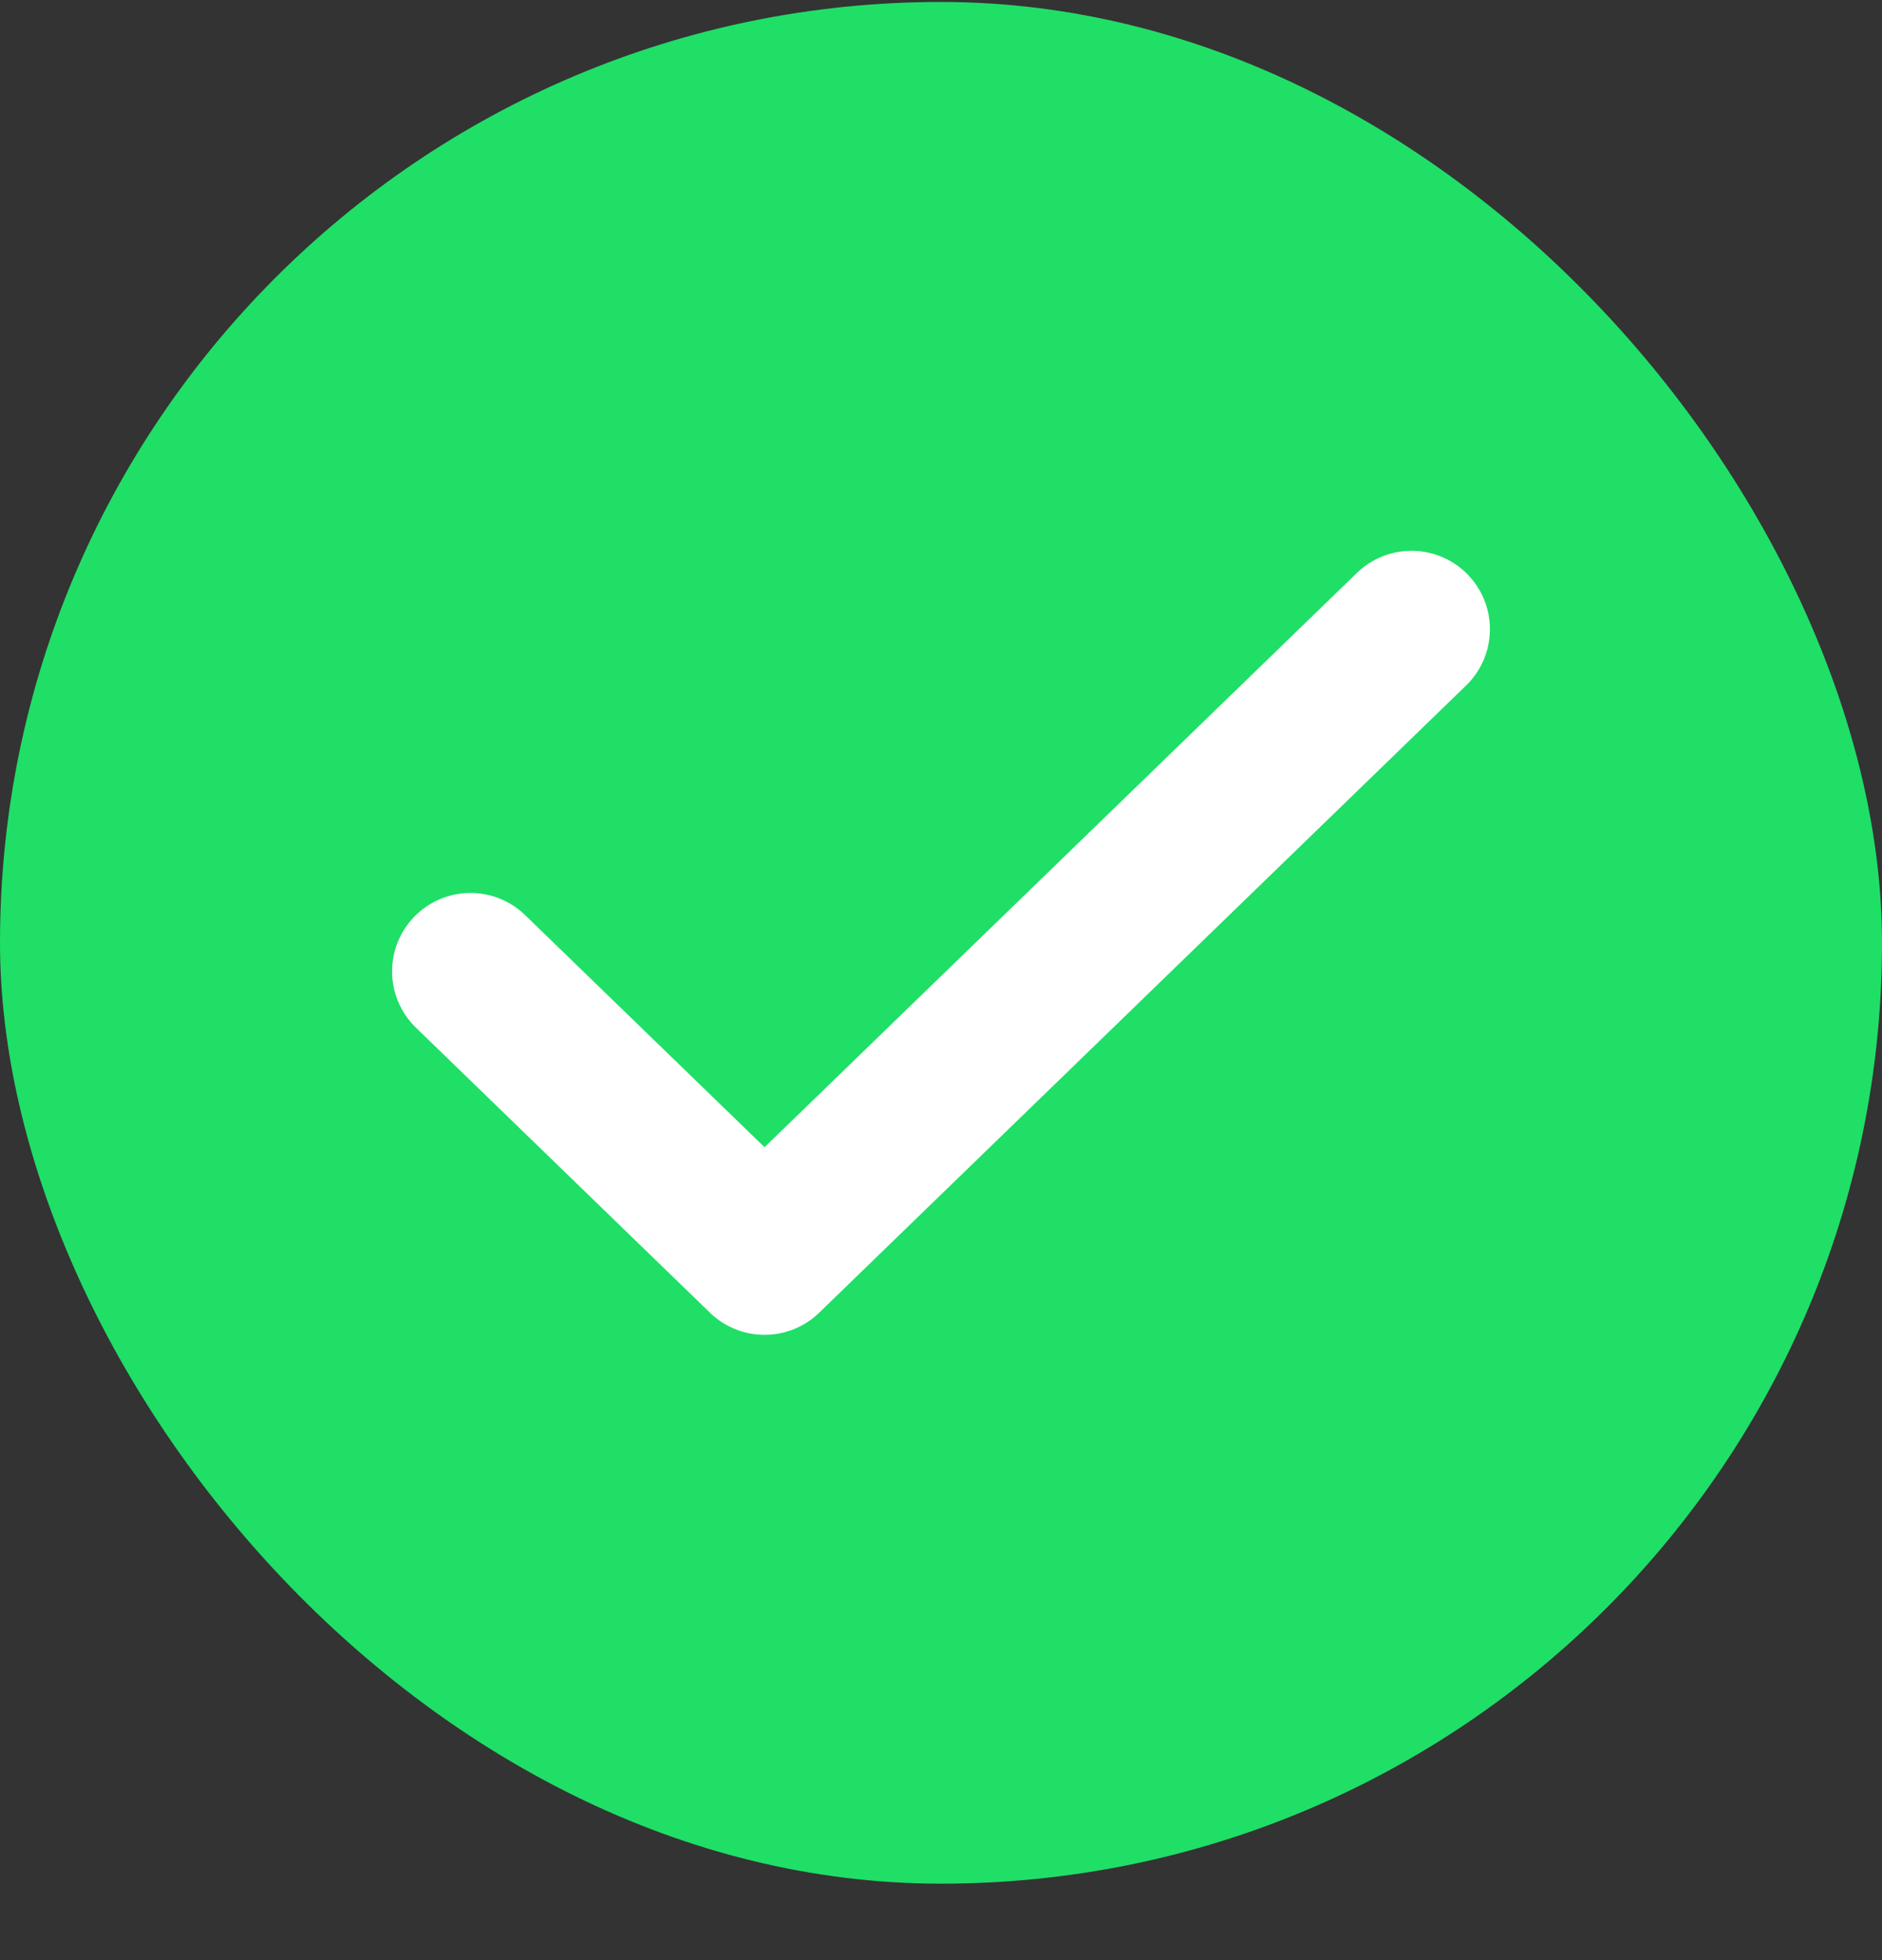
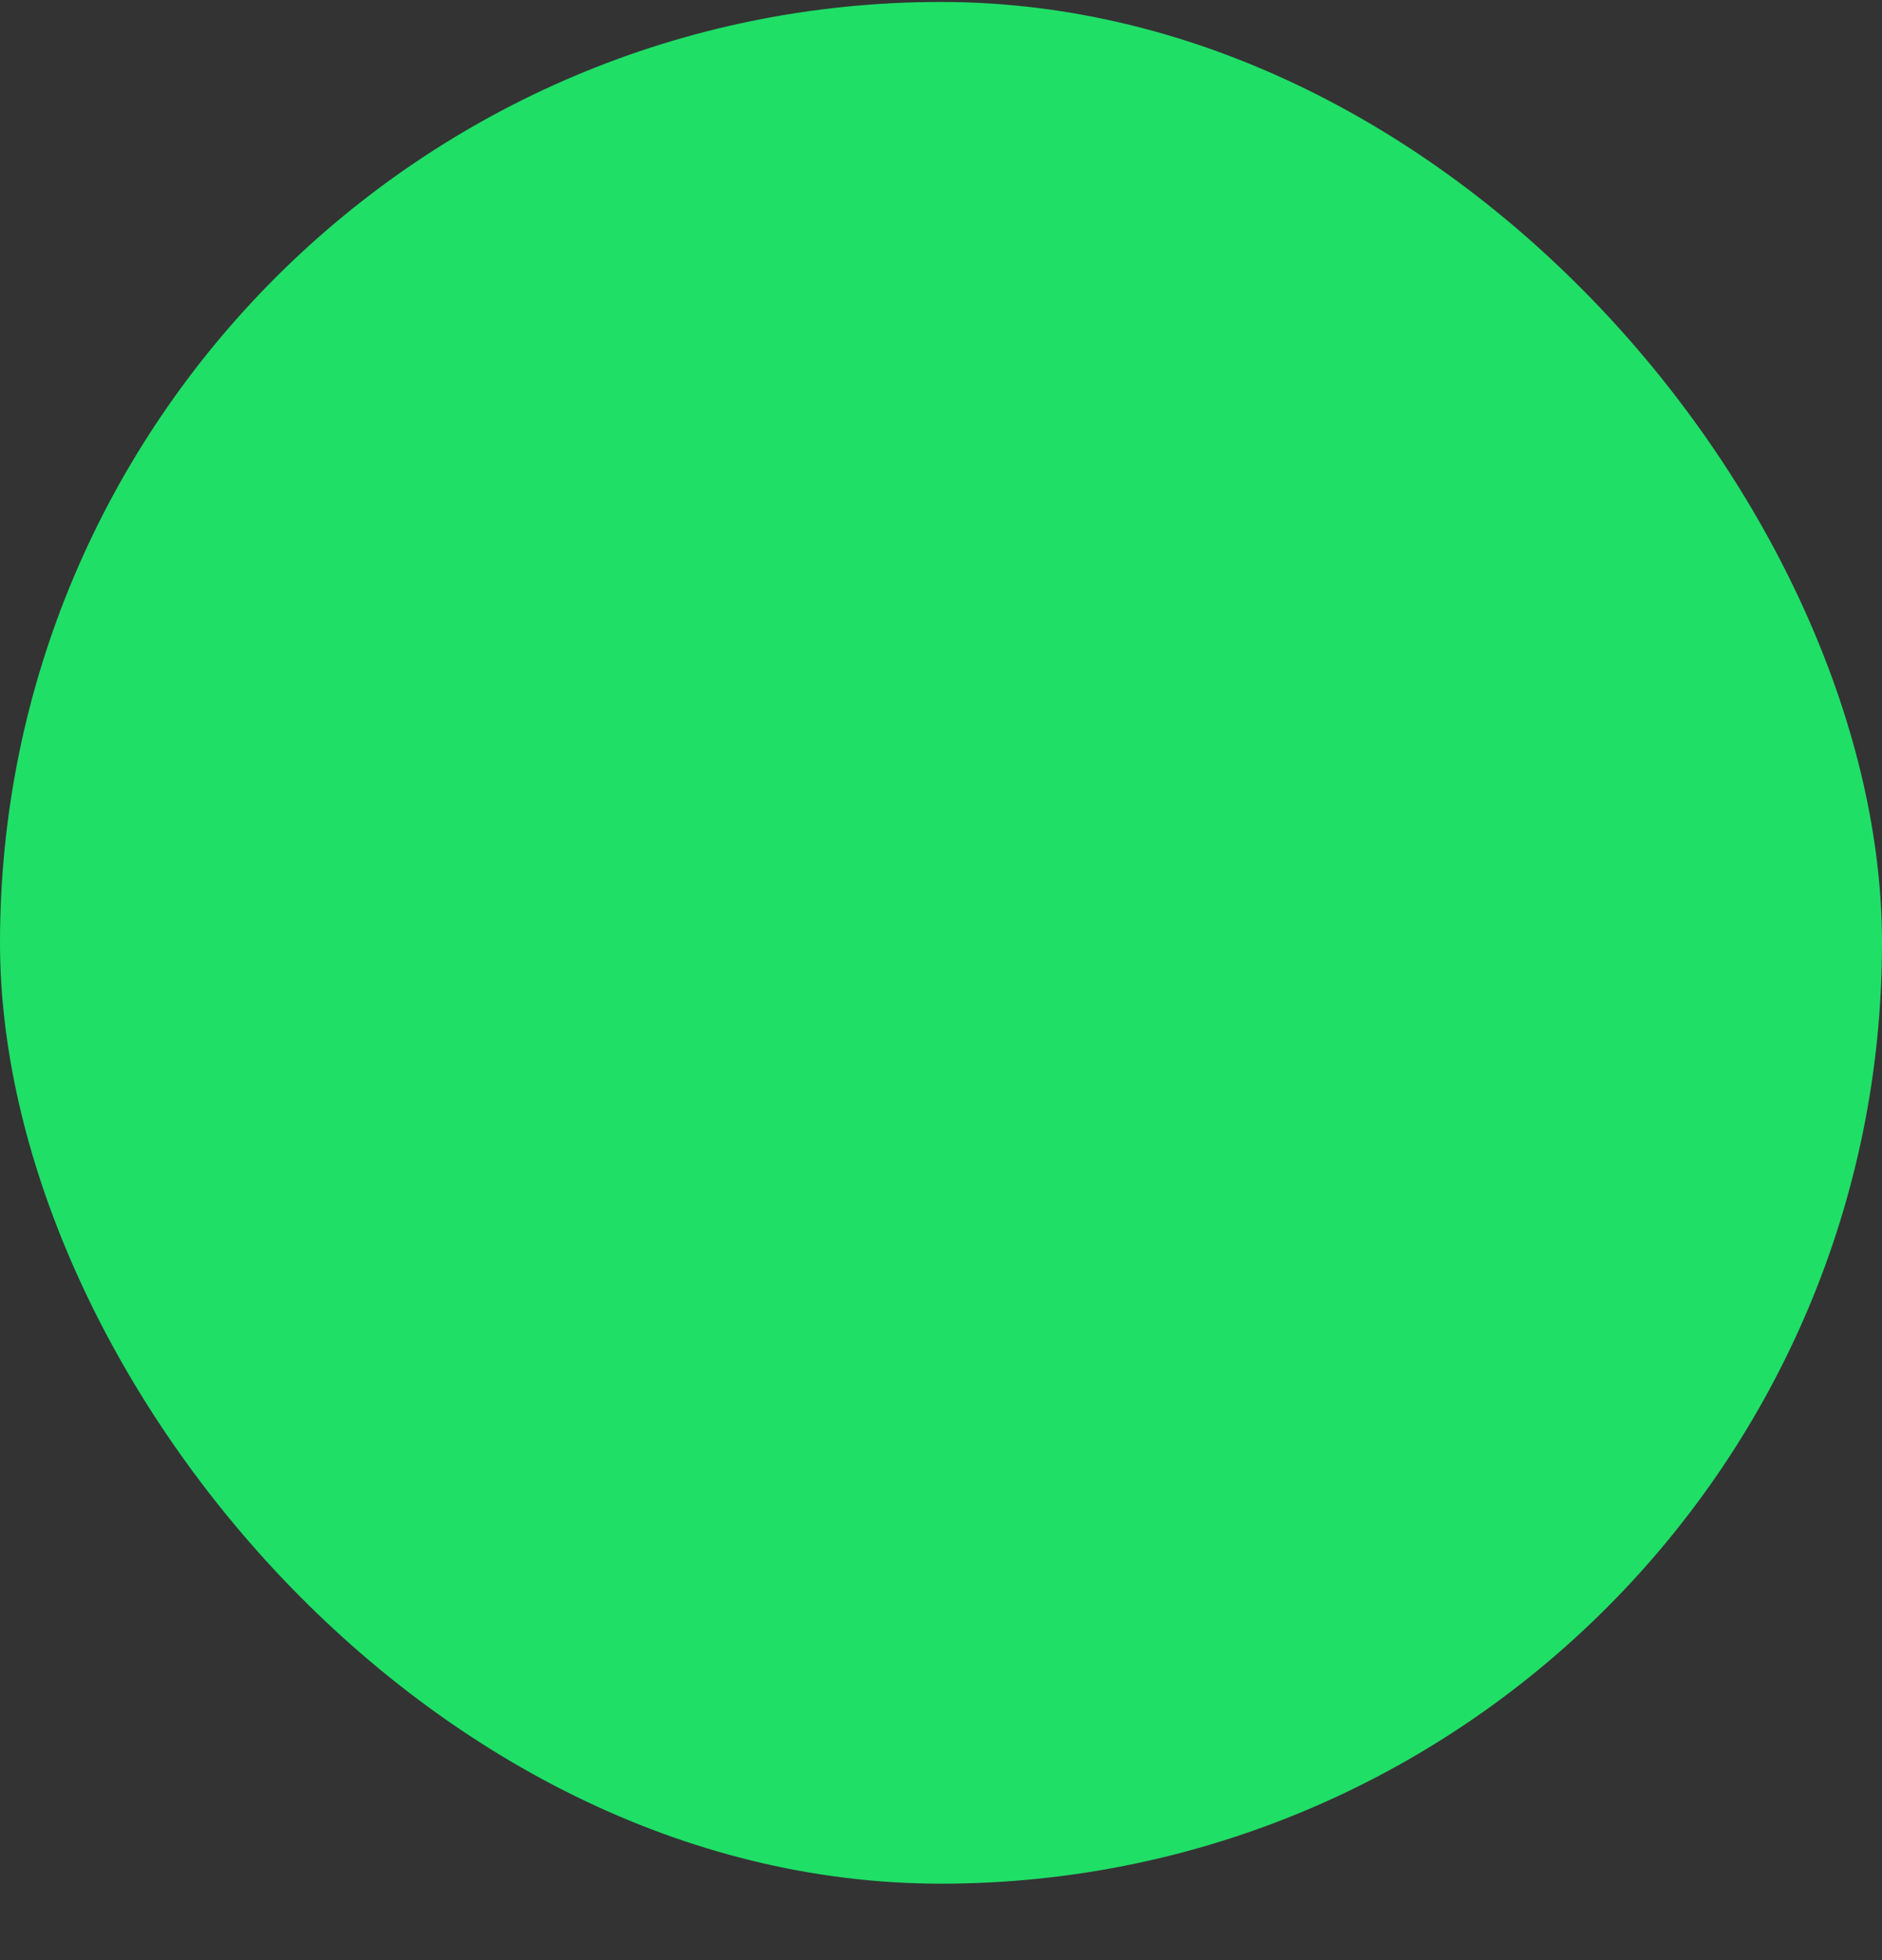
<svg xmlns="http://www.w3.org/2000/svg" fill="none" viewBox="0 0 24 25" height="25" width="24">
  <rect x="0" y="0" width="24" height="25" fill="#333333" stroke="none" />
  <rect fill="#1FDF67" rx="12" height="24" width="24" y="0.025" />
-   <path stroke-linejoin="round" stroke-linecap="round" stroke-width="2" stroke="white" d="M18 8.025L9.75 16.025L6 12.389" />
</svg>